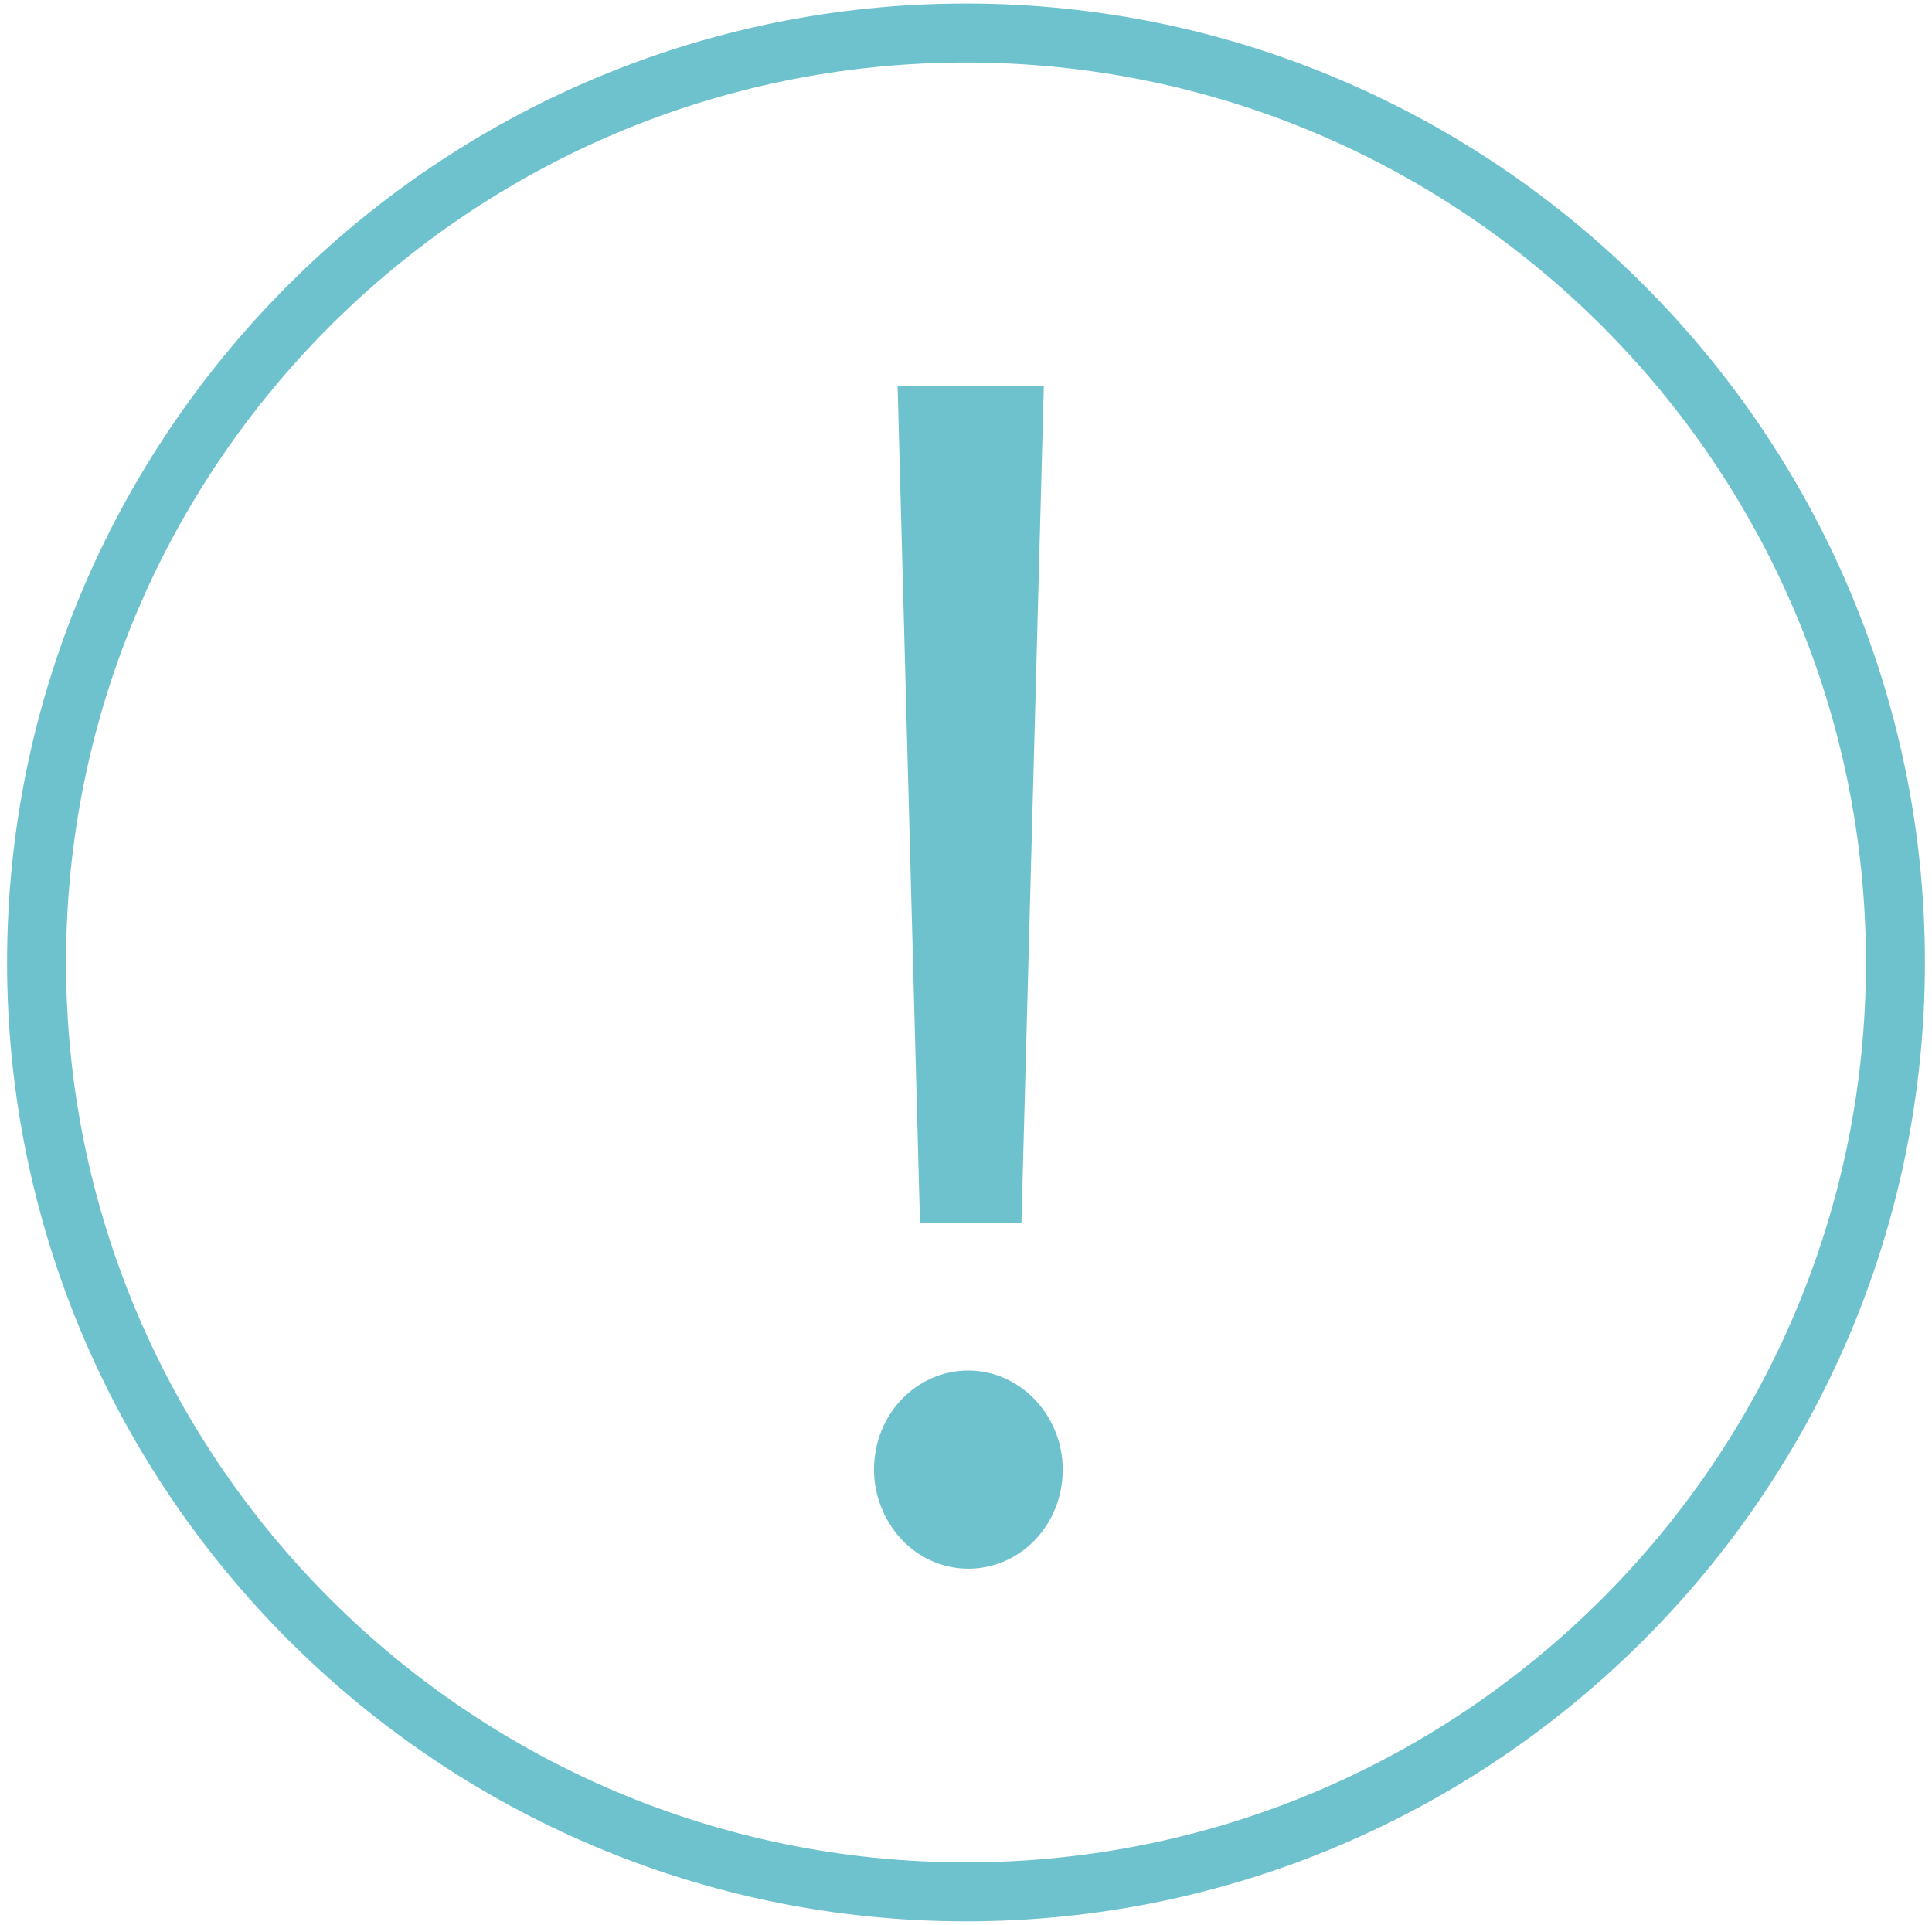
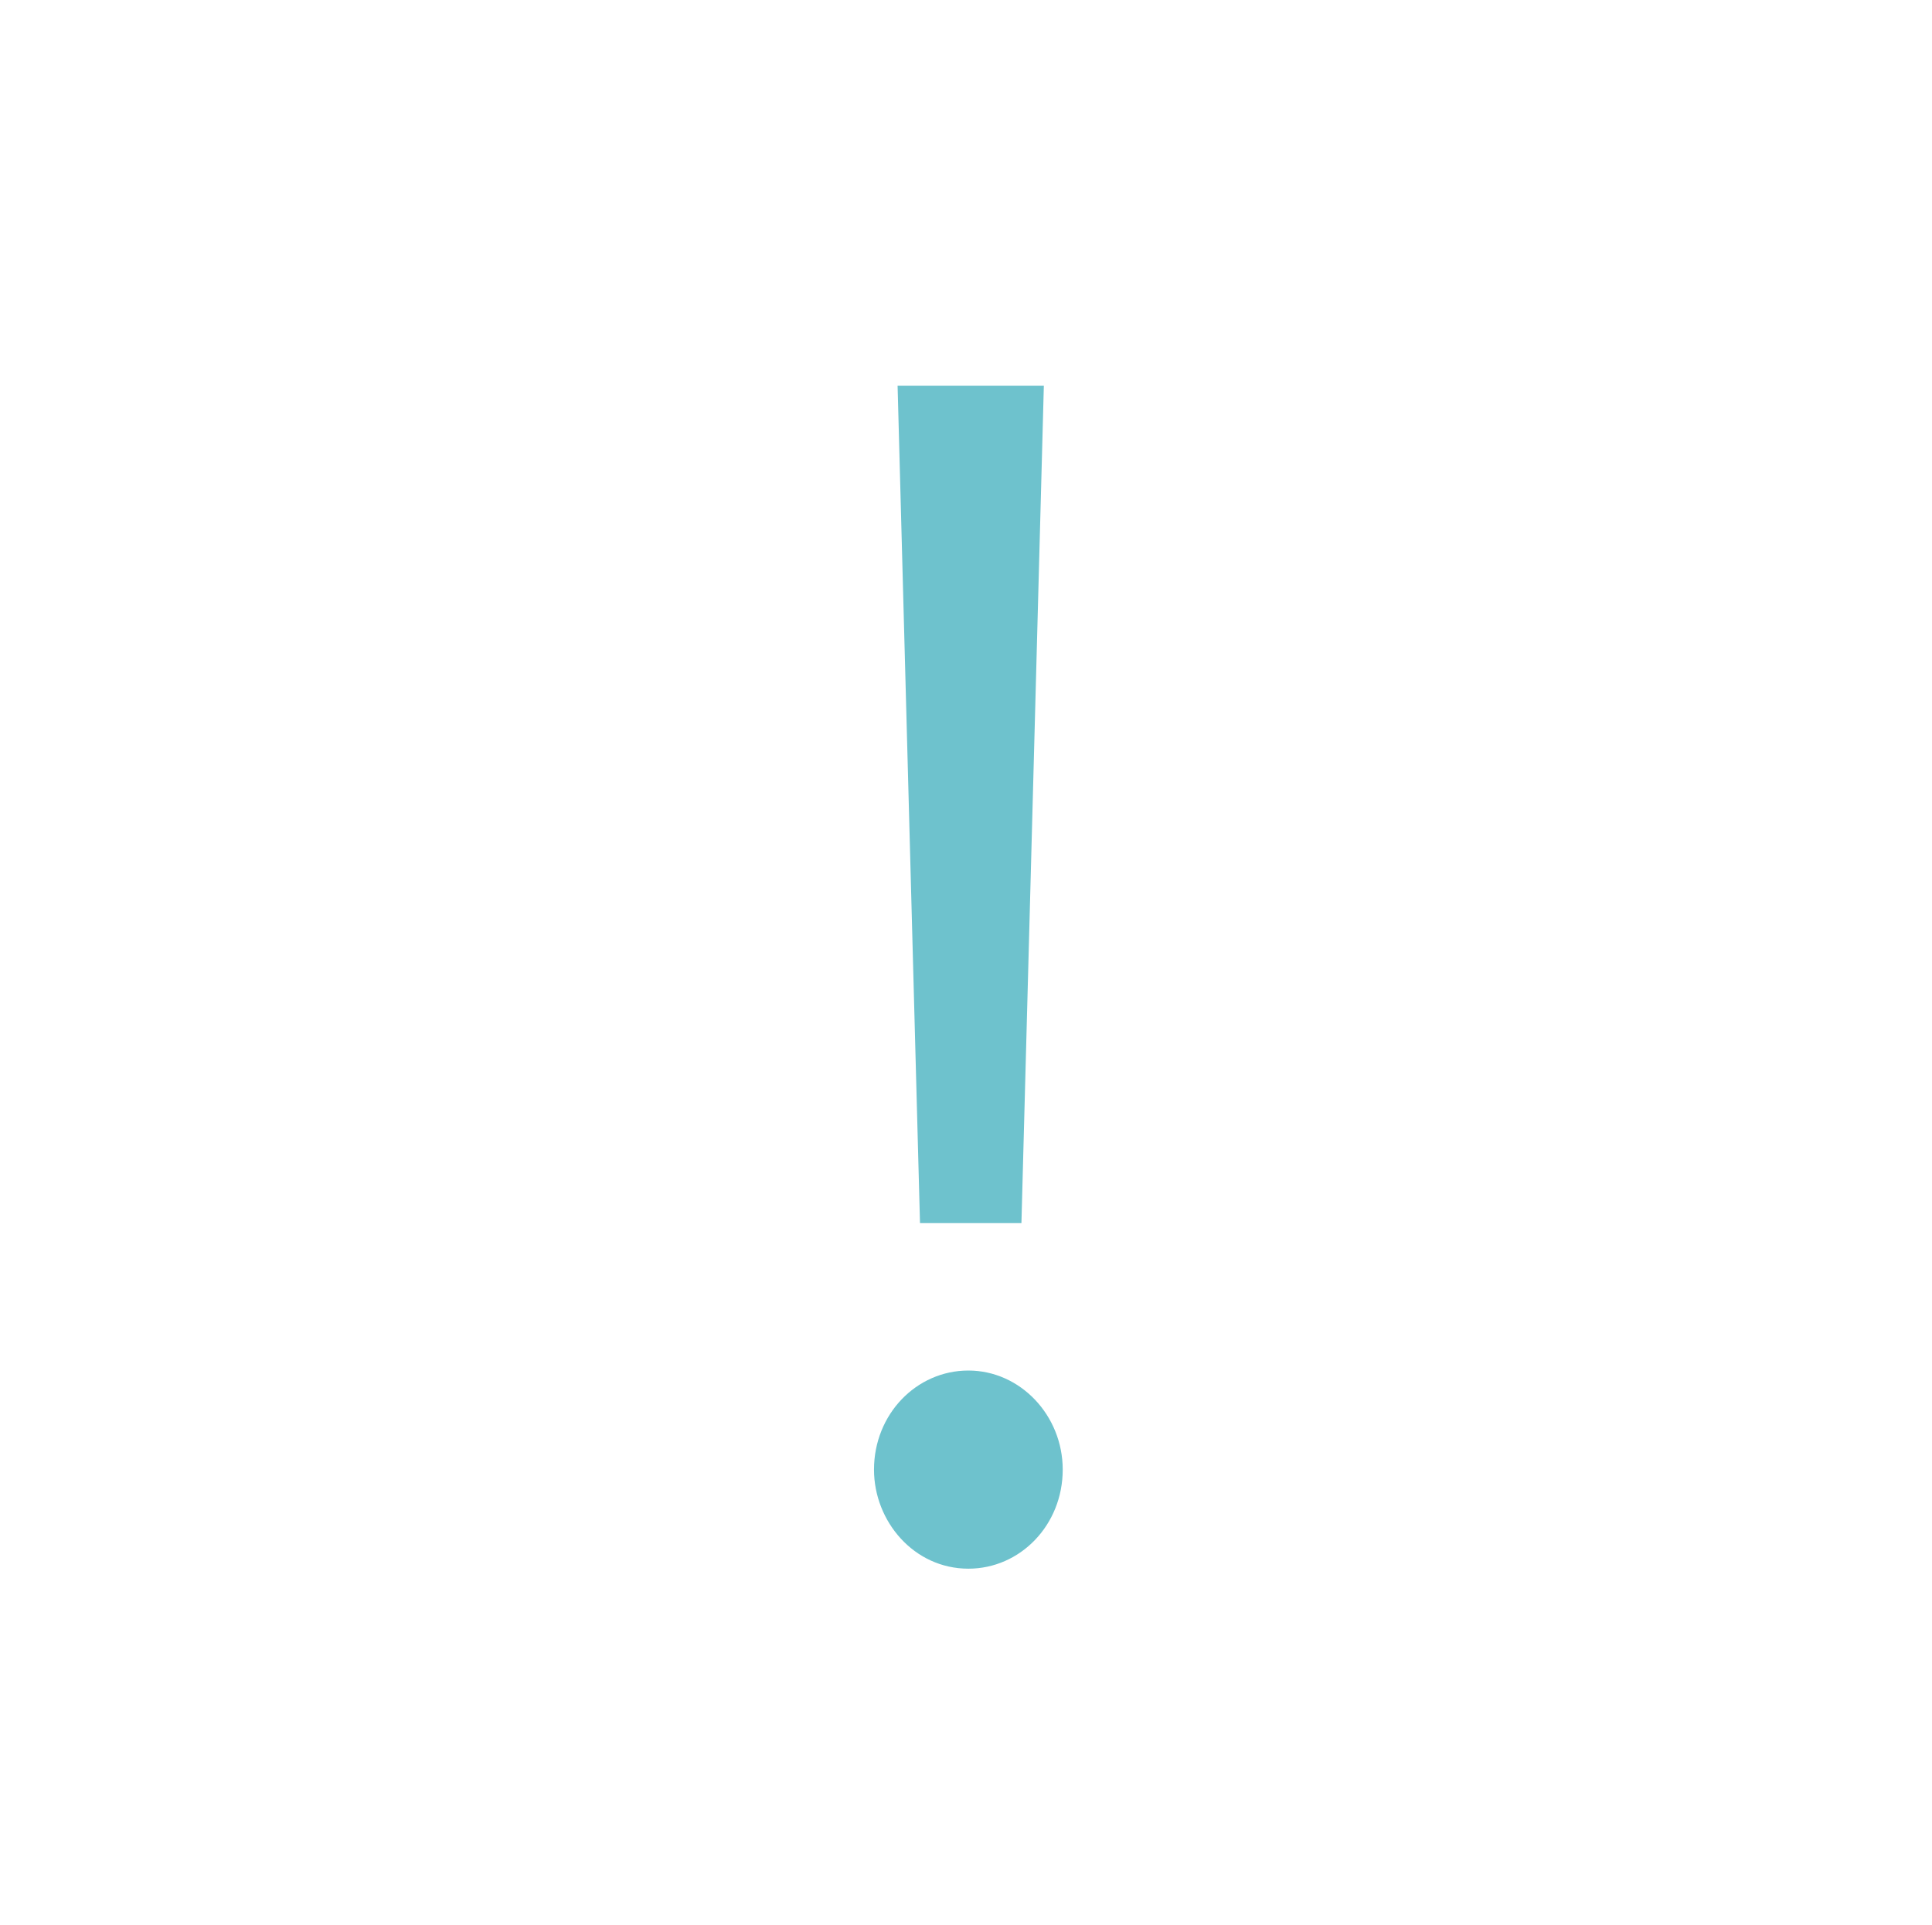
<svg xmlns="http://www.w3.org/2000/svg" version="1.1" id="レイヤー_1" x="0px" y="0px" viewBox="0 0 163.8 163.2" style="enable-background:new 0 0 163.8 163.2;" xml:space="preserve">
  <style type="text/css">
	.st0{fill:#6EC2CD;}
</style>
  <g>
    <path class="st0" d="M74.1,124.6c0-4.7,3.6-8.4,8-8.4c4.4,0,8,3.8,8,8.4c0,4.7-3.6,8.4-8,8.4C77.5,133,74.1,129,74.1,124.6z    M78,103.7l-1.9-71h12.4l-1.9,71H78z" />
  </g>
-   <path class="st0" d="M81.9,162.9c-44.8,0-81.3-36.5-81.3-81.3c0-44.8,36.5-81.3,81.3-81.3s81.3,36.5,81.3,81.3  C163.2,126.4,126.7,162.9,81.9,162.9z M81.9,5.3C39.8,5.3,5.6,39.5,5.6,81.6s34.2,76.3,76.3,76.3s76.3-34.2,76.3-76.3  S124,5.3,81.9,5.3z" />
</svg>